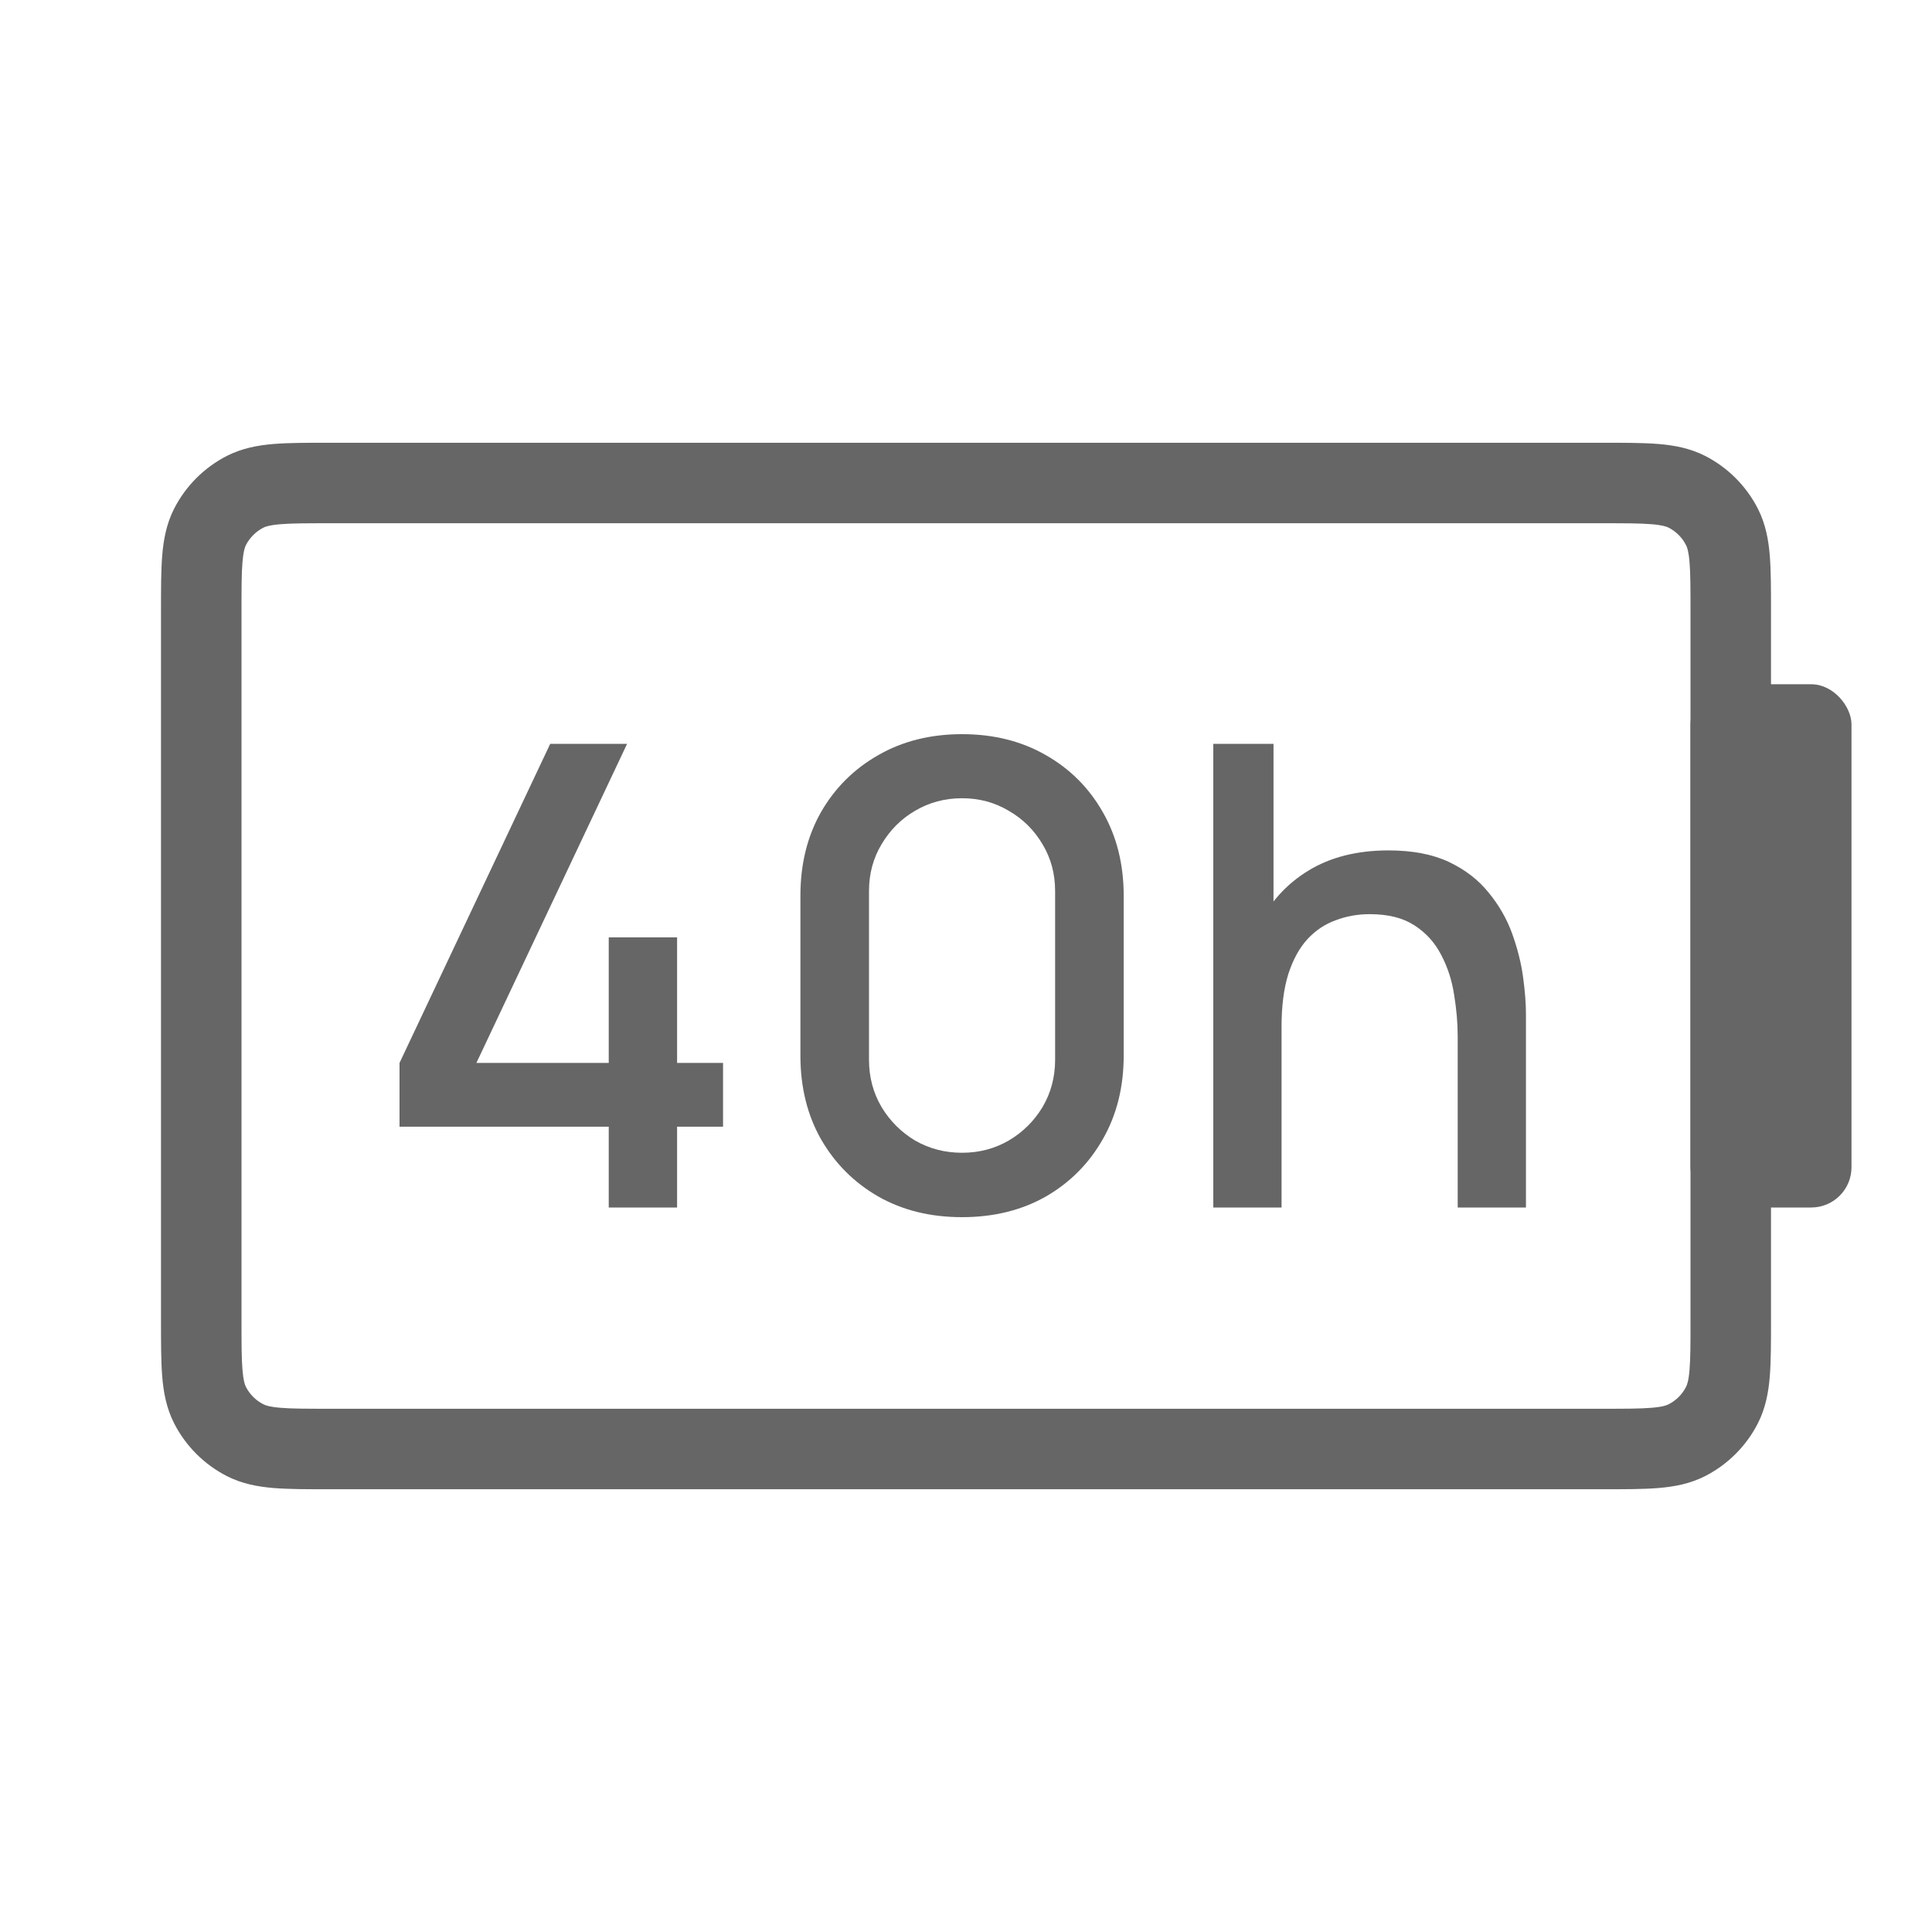
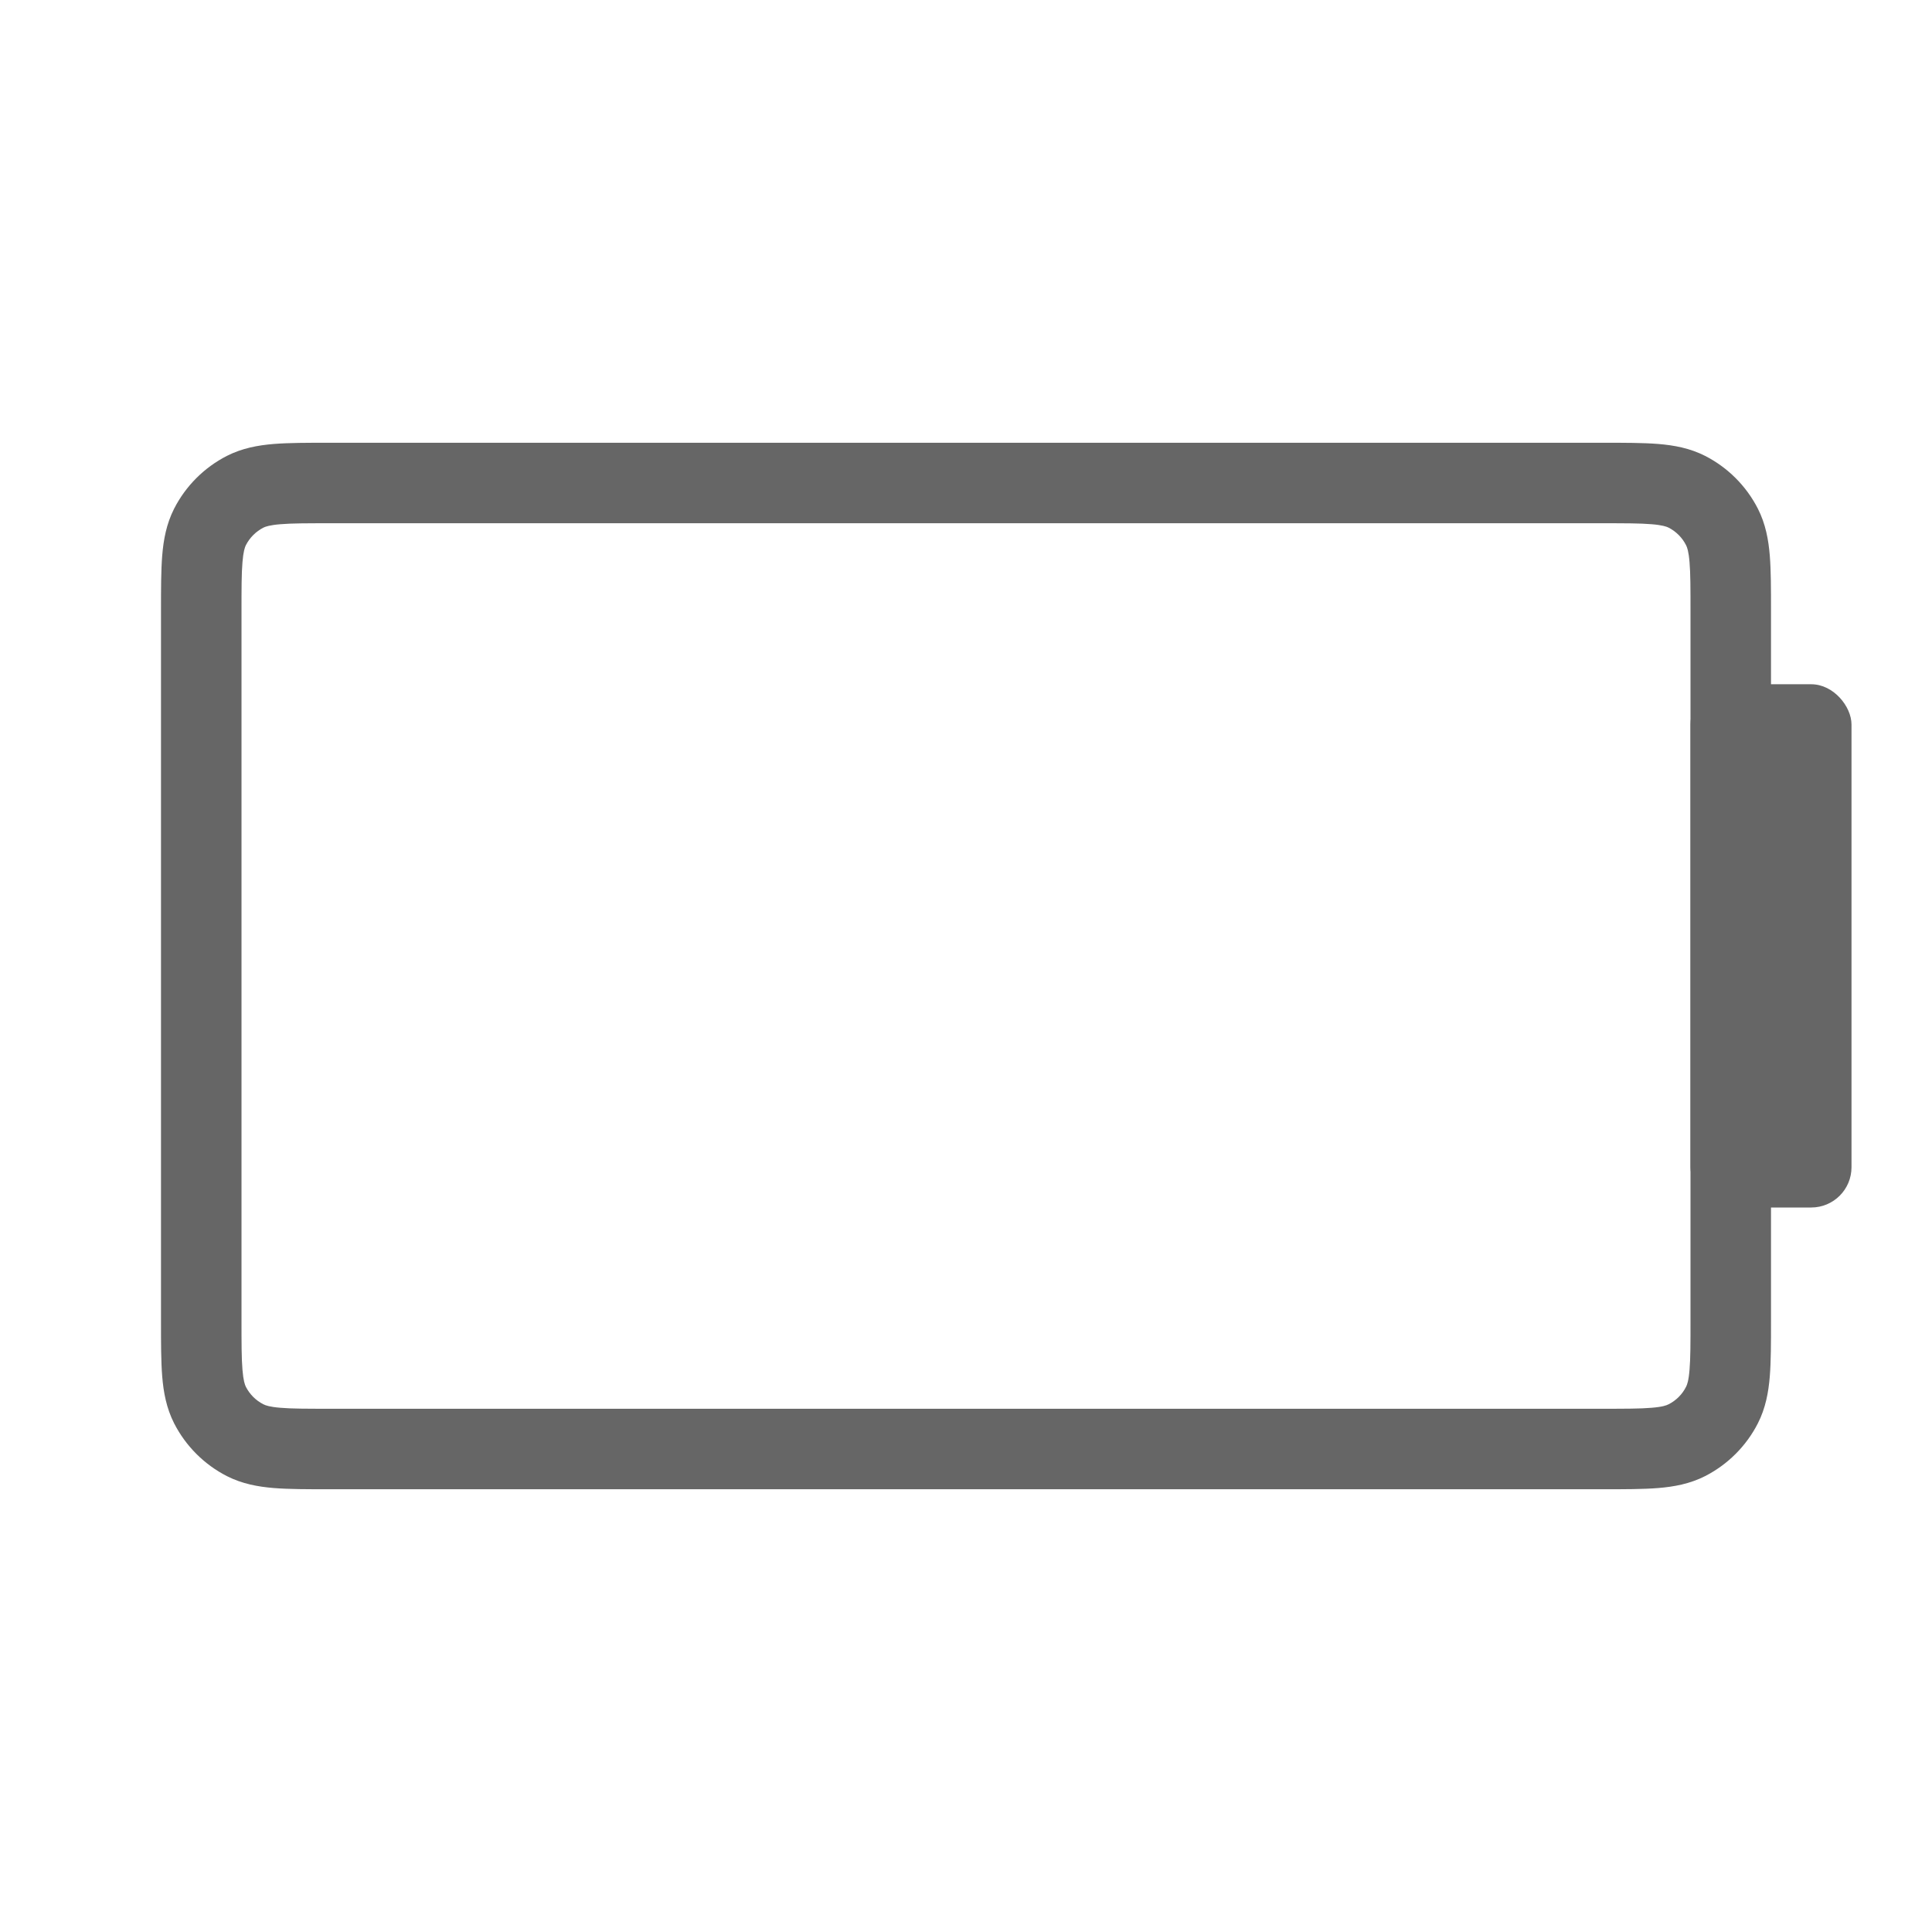
<svg xmlns="http://www.w3.org/2000/svg" width="24" height="24" viewBox="0 0 24 24" fill="none">
  <path fill-rule="evenodd" clip-rule="evenodd" d="M4.081 5.5H19.919C20.183 5.5 20.41 5.5 20.598 5.515C20.795 5.531 20.992 5.567 21.181 5.663C21.463 5.807 21.693 6.037 21.837 6.319C21.933 6.508 21.969 6.705 21.985 6.902C22 7.09 22 7.317 22 7.581V16.419C22 16.683 22 16.91 21.985 17.098C21.969 17.295 21.933 17.492 21.837 17.681C21.693 17.963 21.463 18.193 21.181 18.337C20.992 18.433 20.795 18.469 20.598 18.485C20.41 18.5 20.183 18.5 19.919 18.5H4.081C3.817 18.5 3.59 18.5 3.402 18.485C3.205 18.469 3.008 18.433 2.819 18.337C2.537 18.193 2.307 17.963 2.163 17.681C2.067 17.492 2.031 17.295 2.015 17.098C2 16.91 2 16.683 2 16.419V7.581C2 7.317 2 7.09 2.015 6.902C2.031 6.705 2.067 6.508 2.163 6.319C2.307 6.037 2.537 5.807 2.819 5.663C3.008 5.567 3.205 5.531 3.402 5.515C3.59 5.5 3.817 5.5 4.081 5.5ZM3.484 6.512C3.348 6.523 3.298 6.542 3.273 6.554C3.179 6.602 3.102 6.679 3.054 6.773C3.042 6.798 3.023 6.848 3.012 6.984C3 7.126 3 7.312 3 7.6V16.4C3 16.688 3 16.874 3.012 17.016C3.023 17.152 3.042 17.202 3.054 17.227C3.102 17.321 3.179 17.398 3.273 17.445C3.298 17.458 3.348 17.477 3.484 17.488C3.626 17.5 3.812 17.5 4.1 17.5H19.9C20.188 17.5 20.374 17.5 20.516 17.488C20.652 17.477 20.702 17.458 20.727 17.445C20.821 17.398 20.898 17.321 20.945 17.227C20.958 17.202 20.977 17.152 20.988 17.016C21 16.874 21 16.688 21 16.4V7.6C21 7.312 21 7.126 20.988 6.984C20.977 6.848 20.958 6.798 20.945 6.773C20.898 6.679 20.821 6.602 20.727 6.554C20.702 6.542 20.652 6.523 20.516 6.512C20.374 6.5 20.188 6.5 19.9 6.5H4.1C3.812 6.5 3.626 6.5 3.484 6.512Z" fill="#666666" />
  <rect x="21" y="8.5" width="2" height="6.5" rx="0.5" fill="#666666" />
-   <path d="M7.562 15V13.996H4.963V13.204L6.835 9.24H7.79L5.918 13.204H7.562V11.644H8.411V13.204H8.982V13.996H8.411V15H7.562ZM11.951 15.12C11.559 15.12 11.212 15.035 10.911 14.864C10.61 14.691 10.372 14.453 10.199 14.152C10.028 13.851 9.943 13.504 9.943 13.112V11.128C9.943 10.736 10.028 10.389 10.199 10.088C10.372 9.787 10.61 9.551 10.911 9.38C11.212 9.207 11.559 9.12 11.951 9.12C12.343 9.12 12.69 9.207 12.991 9.38C13.292 9.551 13.528 9.787 13.699 10.088C13.872 10.389 13.959 10.736 13.959 11.128V13.112C13.959 13.504 13.872 13.851 13.699 14.152C13.528 14.453 13.292 14.691 12.991 14.864C12.69 15.035 12.343 15.12 11.951 15.12ZM11.951 14.32C12.164 14.32 12.357 14.269 12.531 14.168C12.707 14.064 12.847 13.925 12.951 13.752C13.055 13.576 13.107 13.38 13.107 13.164V11.068C13.107 10.855 13.055 10.661 12.951 10.488C12.847 10.312 12.707 10.173 12.531 10.072C12.357 9.968 12.164 9.916 11.951 9.916C11.738 9.916 11.543 9.968 11.367 10.072C11.194 10.173 11.055 10.312 10.951 10.488C10.847 10.661 10.795 10.855 10.795 11.068V13.164C10.795 13.38 10.847 13.576 10.951 13.752C11.055 13.925 11.194 14.064 11.367 14.168C11.543 14.269 11.738 14.32 11.951 14.32ZM18.108 15V12.876C18.108 12.708 18.093 12.536 18.064 12.36C18.037 12.181 17.984 12.016 17.904 11.864C17.826 11.712 17.716 11.589 17.572 11.496C17.43 11.403 17.245 11.356 17.016 11.356C16.866 11.356 16.725 11.381 16.592 11.432C16.458 11.48 16.341 11.559 16.24 11.668C16.141 11.777 16.062 11.921 16.004 12.1C15.948 12.279 15.92 12.496 15.92 12.752L15.4 12.556C15.4 12.164 15.473 11.819 15.62 11.52C15.766 11.219 15.977 10.984 16.252 10.816C16.526 10.648 16.858 10.564 17.248 10.564C17.546 10.564 17.797 10.612 18 10.708C18.202 10.804 18.366 10.931 18.492 11.088C18.62 11.243 18.717 11.412 18.784 11.596C18.85 11.78 18.896 11.96 18.92 12.136C18.944 12.312 18.956 12.467 18.956 12.6V15H18.108ZM15.072 15V9.24H15.82V12.348H15.92V15H15.072Z" fill="#666666" />
</svg>